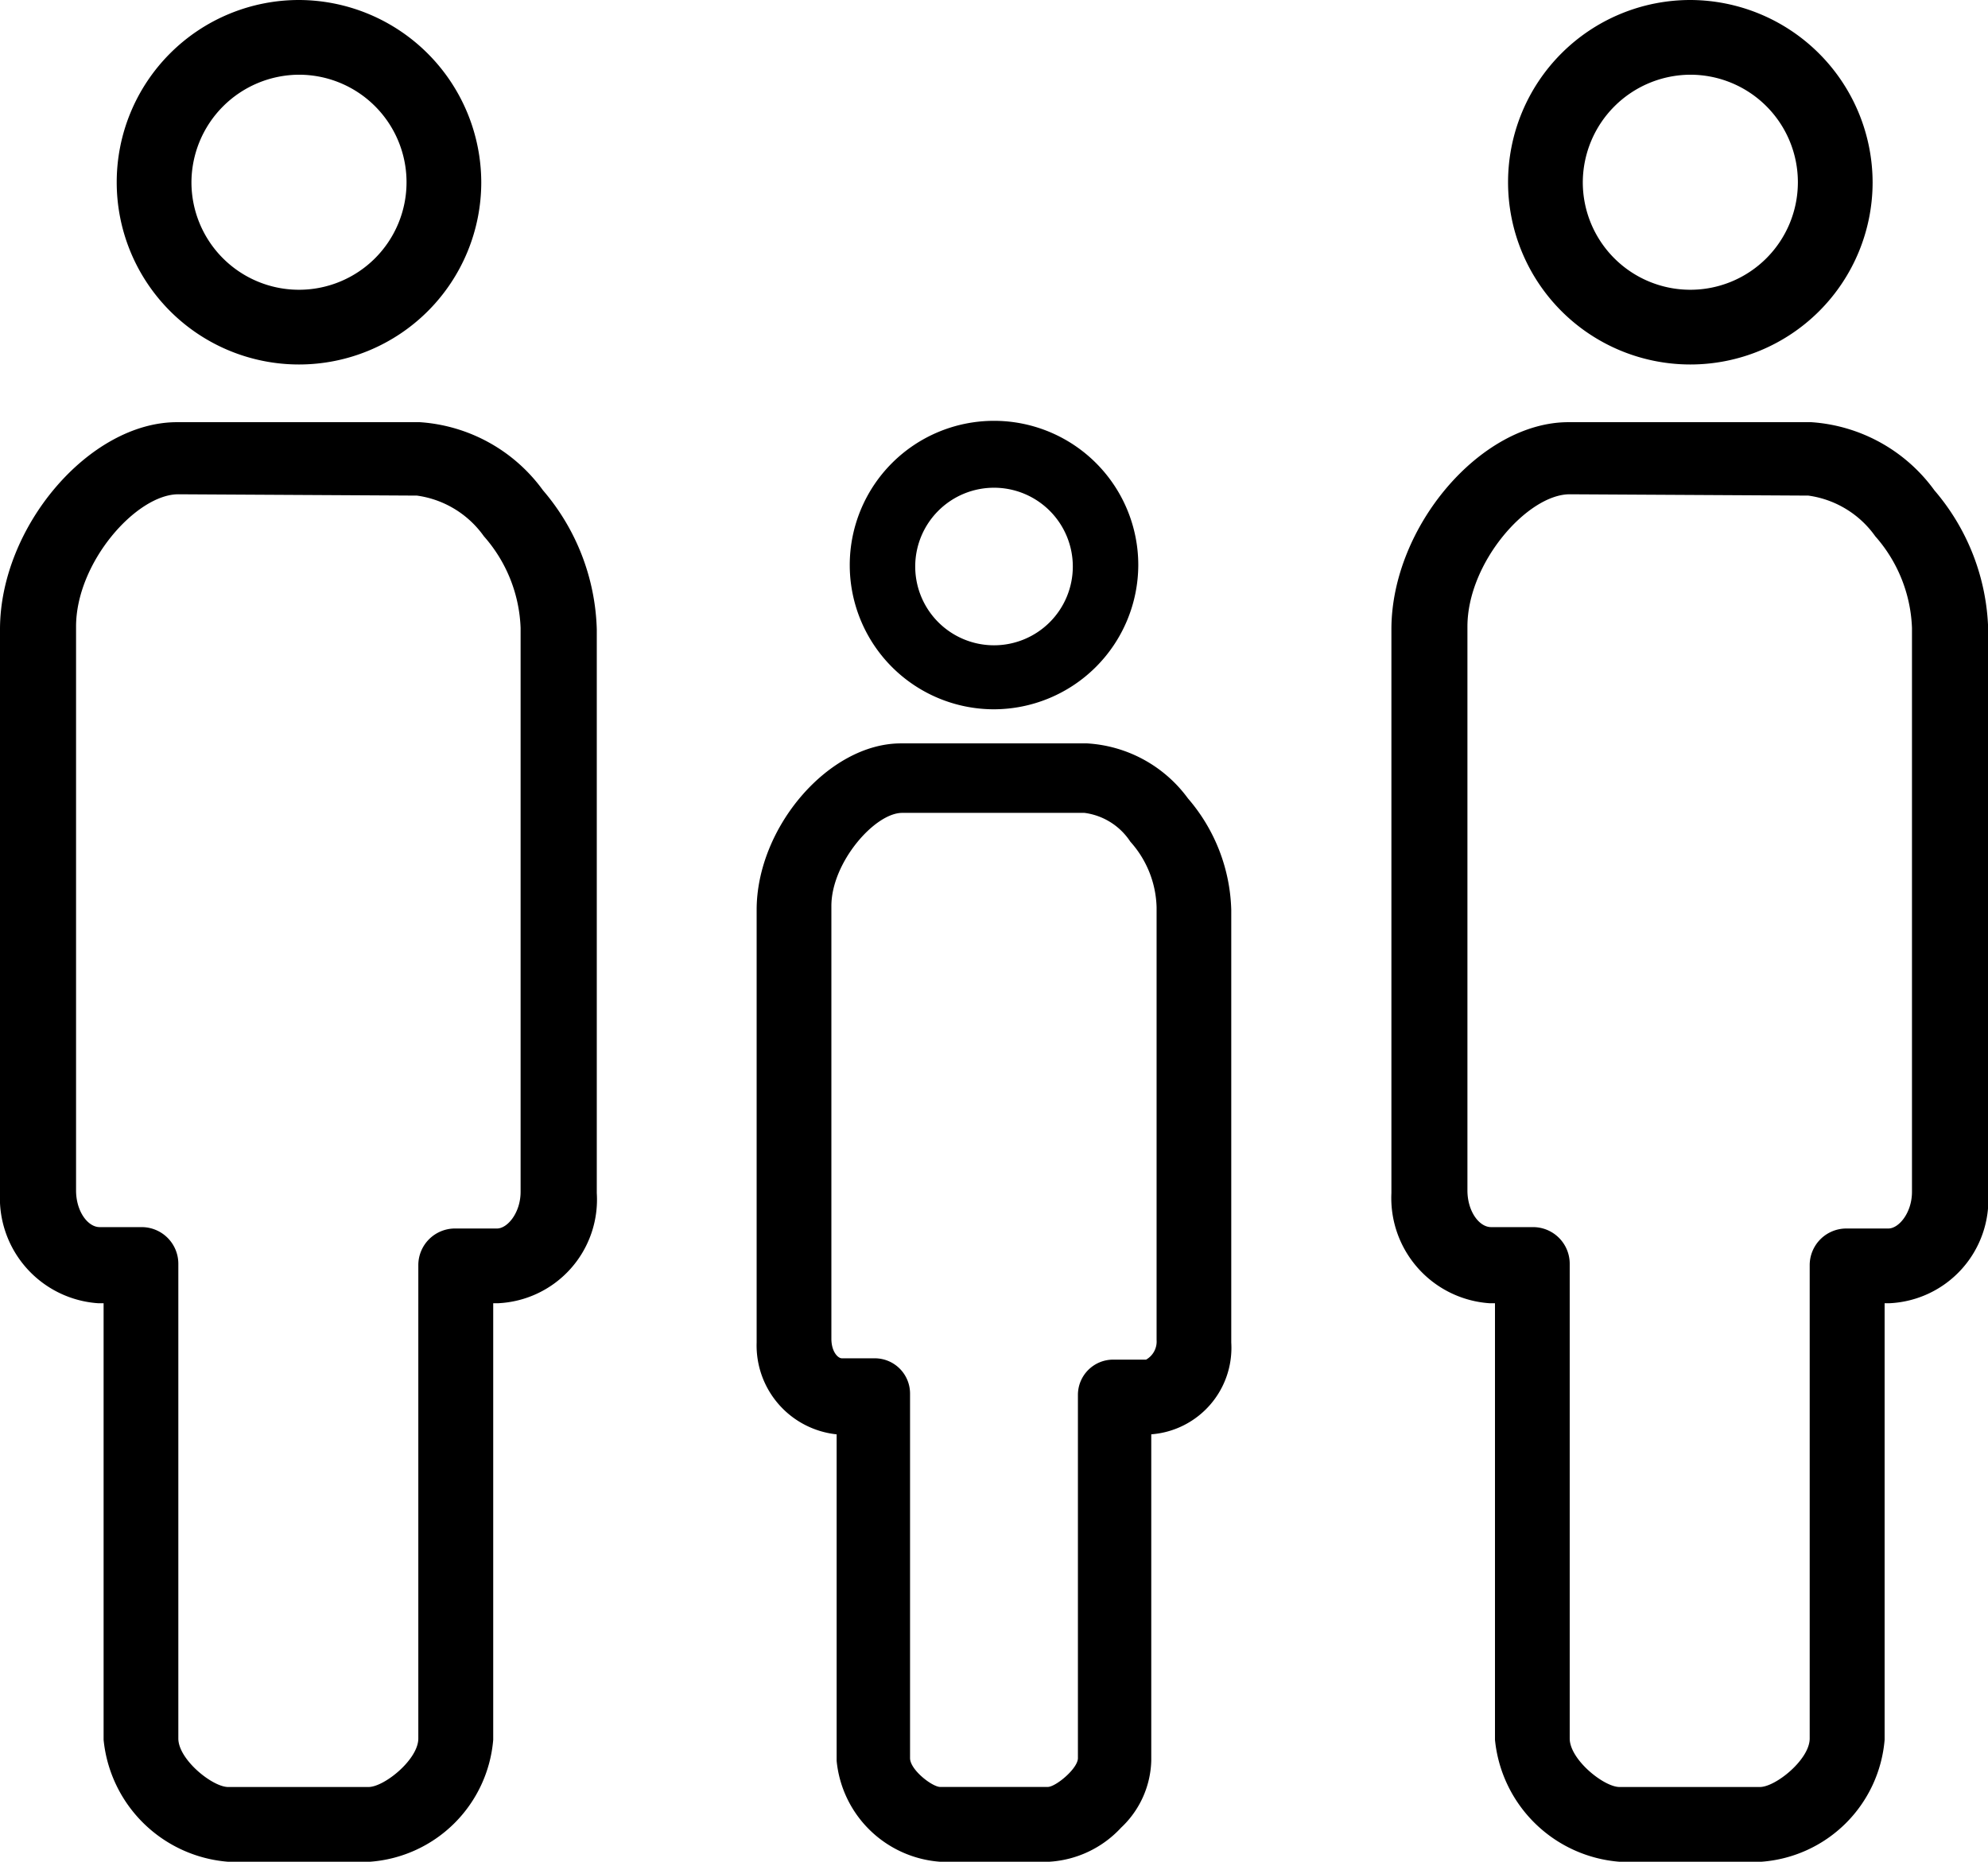
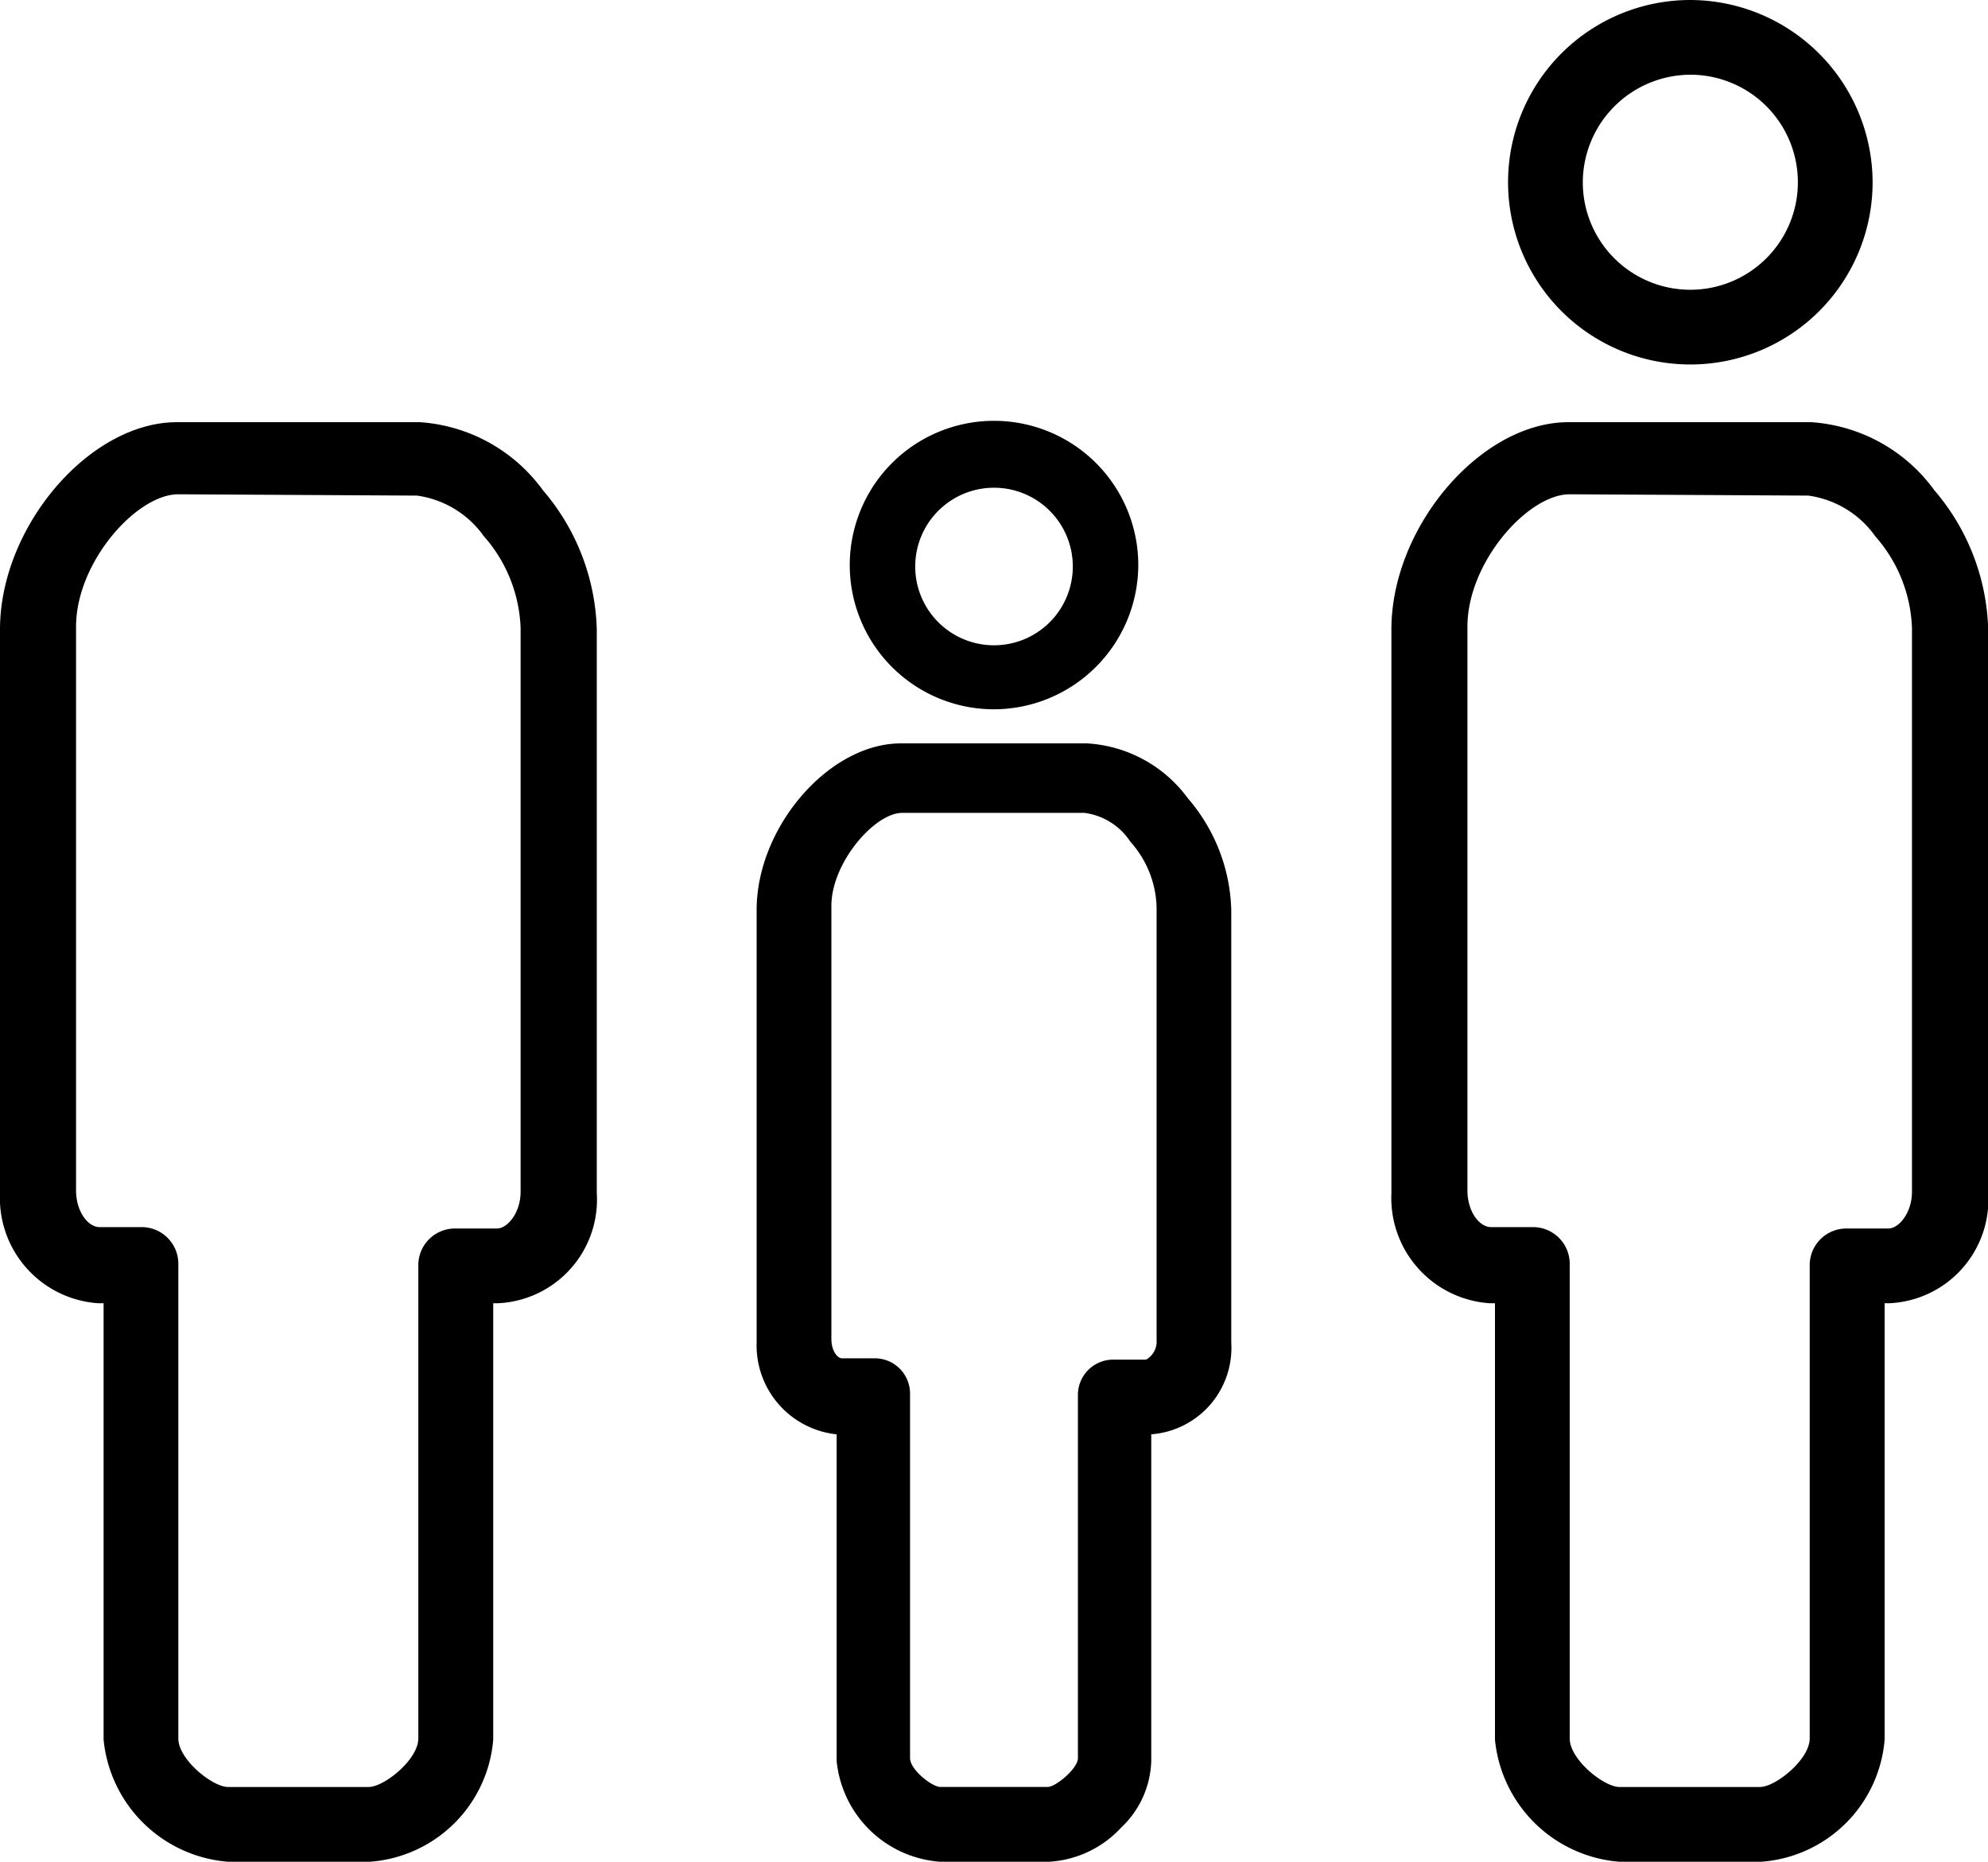
<svg xmlns="http://www.w3.org/2000/svg" id="middle_family" width="63.073" height="59.079" viewBox="0 0 63.073 59.079">
  <g id="グループ_1301" data-name="グループ 1301">
    <g id="グループ_1299" data-name="グループ 1299" transform="translate(3.703)">
-       <path id="パス_980" data-name="パス 980" d="M14.683,2.371a3.412,3.412,0,1,1-3.412,3.412,3.427,3.427,0,0,1,3.412-3.412m0-2.371a5.783,5.783,0,1,0,5.783,5.783h0A5.8,5.8,0,0,0,14.683,0Z" transform="translate(-8.9 0)" />
-     </g>
+       </g>
    <g id="グループ_1300" data-name="グループ 1300" transform="translate(0 13.397)">
      <path id="パス_981" data-name="パス 981" d="M11.733,77.882H7.239a4.307,4.307,0,0,1-3.952-3.869V60.159H3.12A3.346,3.346,0,0,1,0,56.664V38.774C0,35.528,2.829,32.2,5.617,32.2h7.7a5.258,5.258,0,0,1,3.911,2.163,7.073,7.073,0,0,1,1.706,4.41v17.89a3.292,3.292,0,0,1-3.12,3.495h-.166V74.013A4.233,4.233,0,0,1,11.733,77.882ZM5.658,34.488c-1.331,0-3.245,2.163-3.245,4.2v17.89c0,.666.374,1.165.749,1.165H4.493A1.163,1.163,0,0,1,5.658,58.91V73.971c0,.666,1.082,1.539,1.581,1.539h4.452c.5,0,1.581-.874,1.581-1.539V58.952a1.163,1.163,0,0,1,1.165-1.165h1.331c.333,0,.749-.5.749-1.165V38.732a4.642,4.642,0,0,0-1.165-2.912,3.126,3.126,0,0,0-2.122-1.29l-7.572-.042Z" transform="translate(0 -32.2)" />
    </g>
  </g>
  <g id="グループ_1304" data-name="グループ 1304" transform="translate(44.143)">
    <g id="グループ_1302" data-name="グループ 1302" transform="translate(3.703)">
      <path id="パス_982" data-name="パス 982" d="M120.783,2.371a3.412,3.412,0,1,1-3.412,3.412,3.427,3.427,0,0,1,3.412-3.412m0-2.371a5.783,5.783,0,1,0,5.783,5.783h0A5.8,5.8,0,0,0,120.783,0Z" transform="translate(-115 0)" />
    </g>
    <g id="グループ_1303" data-name="グループ 1303" transform="translate(0 13.397)">
      <path id="パス_983" data-name="パス 983" d="M117.833,77.882h-4.493a4.307,4.307,0,0,1-3.952-3.869V60.159h-.166a3.346,3.346,0,0,1-3.12-3.495V38.774c0-3.245,2.829-6.574,5.617-6.574h7.7a5.258,5.258,0,0,1,3.911,2.163,7.073,7.073,0,0,1,1.706,4.41v17.89a3.292,3.292,0,0,1-3.12,3.495h-.166V74.013A4.233,4.233,0,0,1,117.833,77.882Zm-6.074-43.394c-1.331,0-3.245,2.163-3.245,4.2v17.89c0,.666.374,1.165.749,1.165h1.331a1.163,1.163,0,0,1,1.165,1.165V73.971c0,.666,1.082,1.539,1.581,1.539h4.452c.5,0,1.581-.874,1.581-1.539V58.952a1.163,1.163,0,0,1,1.165-1.165h1.331c.333,0,.749-.5.749-1.165V38.732a4.642,4.642,0,0,0-1.165-2.912,3.126,3.126,0,0,0-2.122-1.29l-7.572-.042Z" transform="translate(-106.1 -32.2)" />
    </g>
  </g>
  <g id="グループ_1307" data-name="グループ 1307" transform="translate(24.006 13.355)">
    <g id="グループ_1305" data-name="グループ 1305" transform="translate(2.954)">
      <path id="パス_984" data-name="パス 984" d="M69.377,41.253a4.577,4.577,0,1,1,4.577-4.577A4.59,4.59,0,0,1,69.377,41.253Zm0-7.031a2.5,2.5,0,1,0,2.5,2.5A2.5,2.5,0,0,0,69.377,34.222Z" transform="translate(-64.8 -32.1)" />
-       <path id="パス_985" data-name="パス 985" d="M69.552,34.331a2.621,2.621,0,1,1-2.621,2.621,2.637,2.637,0,0,1,2.621-2.621m0-1.831A4.452,4.452,0,1,0,74,36.952h0A4.457,4.457,0,0,0,69.552,32.5Z" transform="translate(-64.975 -32.334)" />
    </g>
    <g id="グループ_1306" data-name="グループ 1306" transform="translate(0 10.235)">
      <path id="パス_986" data-name="パス 986" d="M63.525,92.189a3.556,3.556,0,0,1-3.287-3.2V78.626A2.836,2.836,0,0,1,57.7,75.713V61.984c0-2.621,2.288-5.284,4.577-5.284h5.908a4.272,4.272,0,0,1,3.2,1.747,5.643,5.643,0,0,1,1.373,3.536v13.73a2.751,2.751,0,0,1-2.538,2.912v10.36a3.023,3.023,0,0,1-.957,2.122,3.374,3.374,0,0,1-2.288,1.082ZM62.318,58.905c-.874,0-2.247,1.581-2.247,2.954v13.73c0,.416.208.624.333.624h1.04a1.119,1.119,0,0,1,1.123,1.123V88.9c0,.374.707.915.957.915h3.412c.25,0,.957-.582.957-.915V77.378a1.119,1.119,0,0,1,1.123-1.123h1.04a.66.66,0,0,0,.333-.624V61.9a3.234,3.234,0,0,0-.832-2.08,2.059,2.059,0,0,0-1.456-.915Z" transform="translate(-57.7 -56.7)" />
-       <path id="パス_987" data-name="パス 987" d="M63.7,92.181A3.458,3.458,0,0,1,60.538,89.1V78.576h0A2.691,2.691,0,0,1,58,75.789V62.059c0-2.58,2.247-5.159,4.452-5.159H68.36a4.121,4.121,0,0,1,3.079,1.706,5.612,5.612,0,0,1,1.331,3.453v13.73a2.637,2.637,0,0,1-2.538,2.788h0V89.061a2.863,2.863,0,0,1-.915,2.039,3.215,3.215,0,0,1-2.205,1.04H63.7ZM62.493,58.9c-.957,0-2.371,1.623-2.371,3.079v13.73c0,.458.25.749.458.749h1.04a1.012,1.012,0,0,1,1,1V89.019c0,.416.749,1.04,1.082,1.04h3.412c.333,0,1.082-.624,1.082-1.04V77.494a1.012,1.012,0,0,1,1-1h1.04c.166,0,.458-.333.458-.749V62.017a3.5,3.5,0,0,0-.874-2.163,2.362,2.362,0,0,0-1.539-.957Z" transform="translate(-57.875 -56.817)" />
      <path id="パス_988" data-name="パス 988" d="M63.7,92.181A3.458,3.458,0,0,1,60.538,89.1V78.576h0A2.691,2.691,0,0,1,58,75.789V62.059c0-2.58,2.247-5.159,4.452-5.159H68.36a4.121,4.121,0,0,1,3.079,1.706,5.612,5.612,0,0,1,1.331,3.453v13.73a2.637,2.637,0,0,1-2.538,2.788h0V89.061a2.863,2.863,0,0,1-.915,2.039,3.215,3.215,0,0,1-2.205,1.04H63.7ZM62.493,58.9c-.957,0-2.371,1.623-2.371,3.079v13.73c0,.458.25.749.458.749h1.04a1.012,1.012,0,0,1,1,1V89.019c0,.416.749,1.04,1.082,1.04h3.412c.333,0,1.082-.624,1.082-1.04V77.494a1.012,1.012,0,0,1,1-1h1.04c.166,0,.458-.333.458-.749V62.017a3.5,3.5,0,0,0-.874-2.163,2.362,2.362,0,0,0-1.539-.957Z" transform="translate(-57.875 -56.817)" />
      <path id="パス_989" data-name="パス 989" d="M67.328,92.29H63.875a3.325,3.325,0,0,1-3.037-2.954V78.727h-.125A2.586,2.586,0,0,1,58.3,76.064V62.334c0-2.5,2.163-5.034,4.327-5.034h5.908a4.117,4.117,0,0,1,3,1.664,5.429,5.429,0,0,1,1.29,3.37v13.73a2.5,2.5,0,0,1-2.413,2.663h-.125V89.336A3.176,3.176,0,0,1,67.328,92.29Zm-4.66-33.284c-1.04,0-2.5,1.664-2.5,3.2v13.73c0,.5.291.874.582.874h1.04a.879.879,0,0,1,.874.874V89.253c0,.5.832,1.165,1.207,1.165h3.412c.374,0,1.207-.666,1.207-1.165V77.728a.879.879,0,0,1,.874-.874h1.04c.25,0,.582-.374.582-.874V62.251A3.721,3.721,0,0,0,70.116,60a2.342,2.342,0,0,0-1.623-1Z" transform="translate(-58.05 -57.05)" />
    </g>
  </g>
</svg>